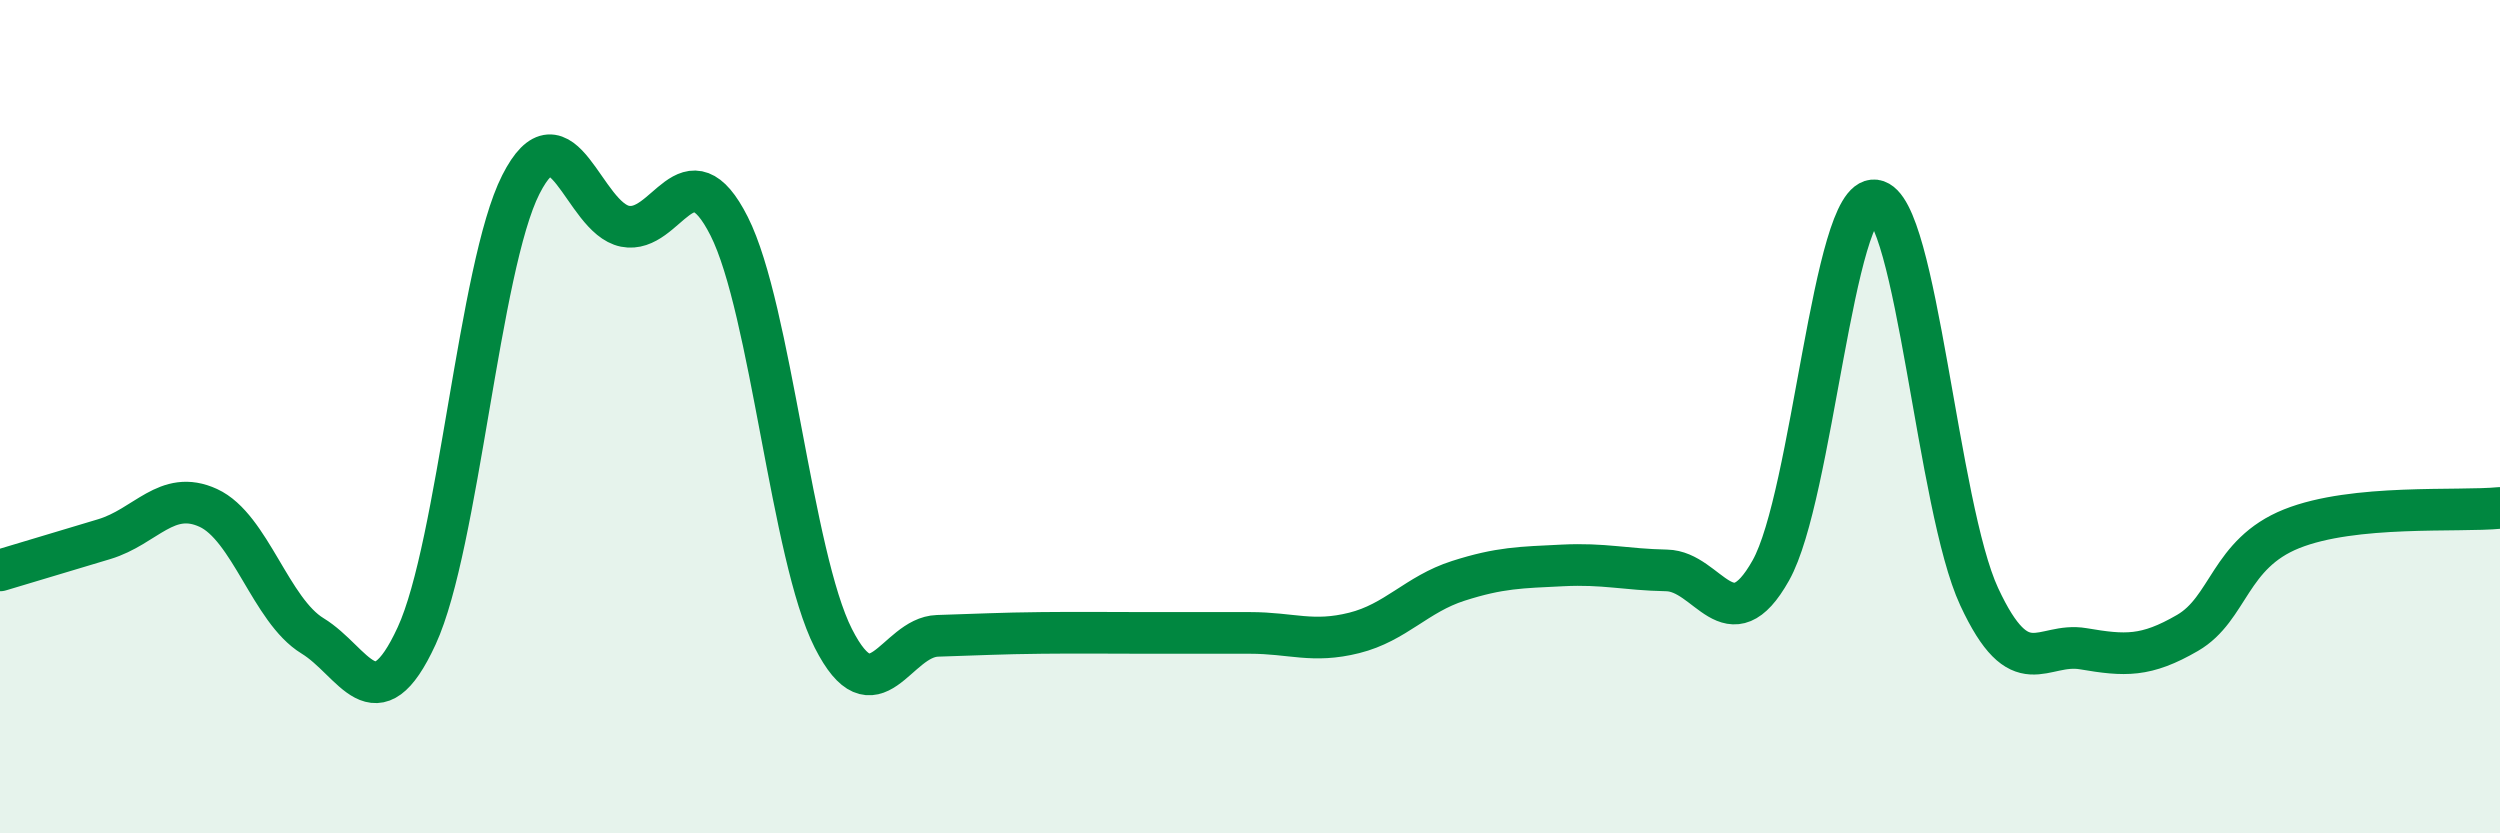
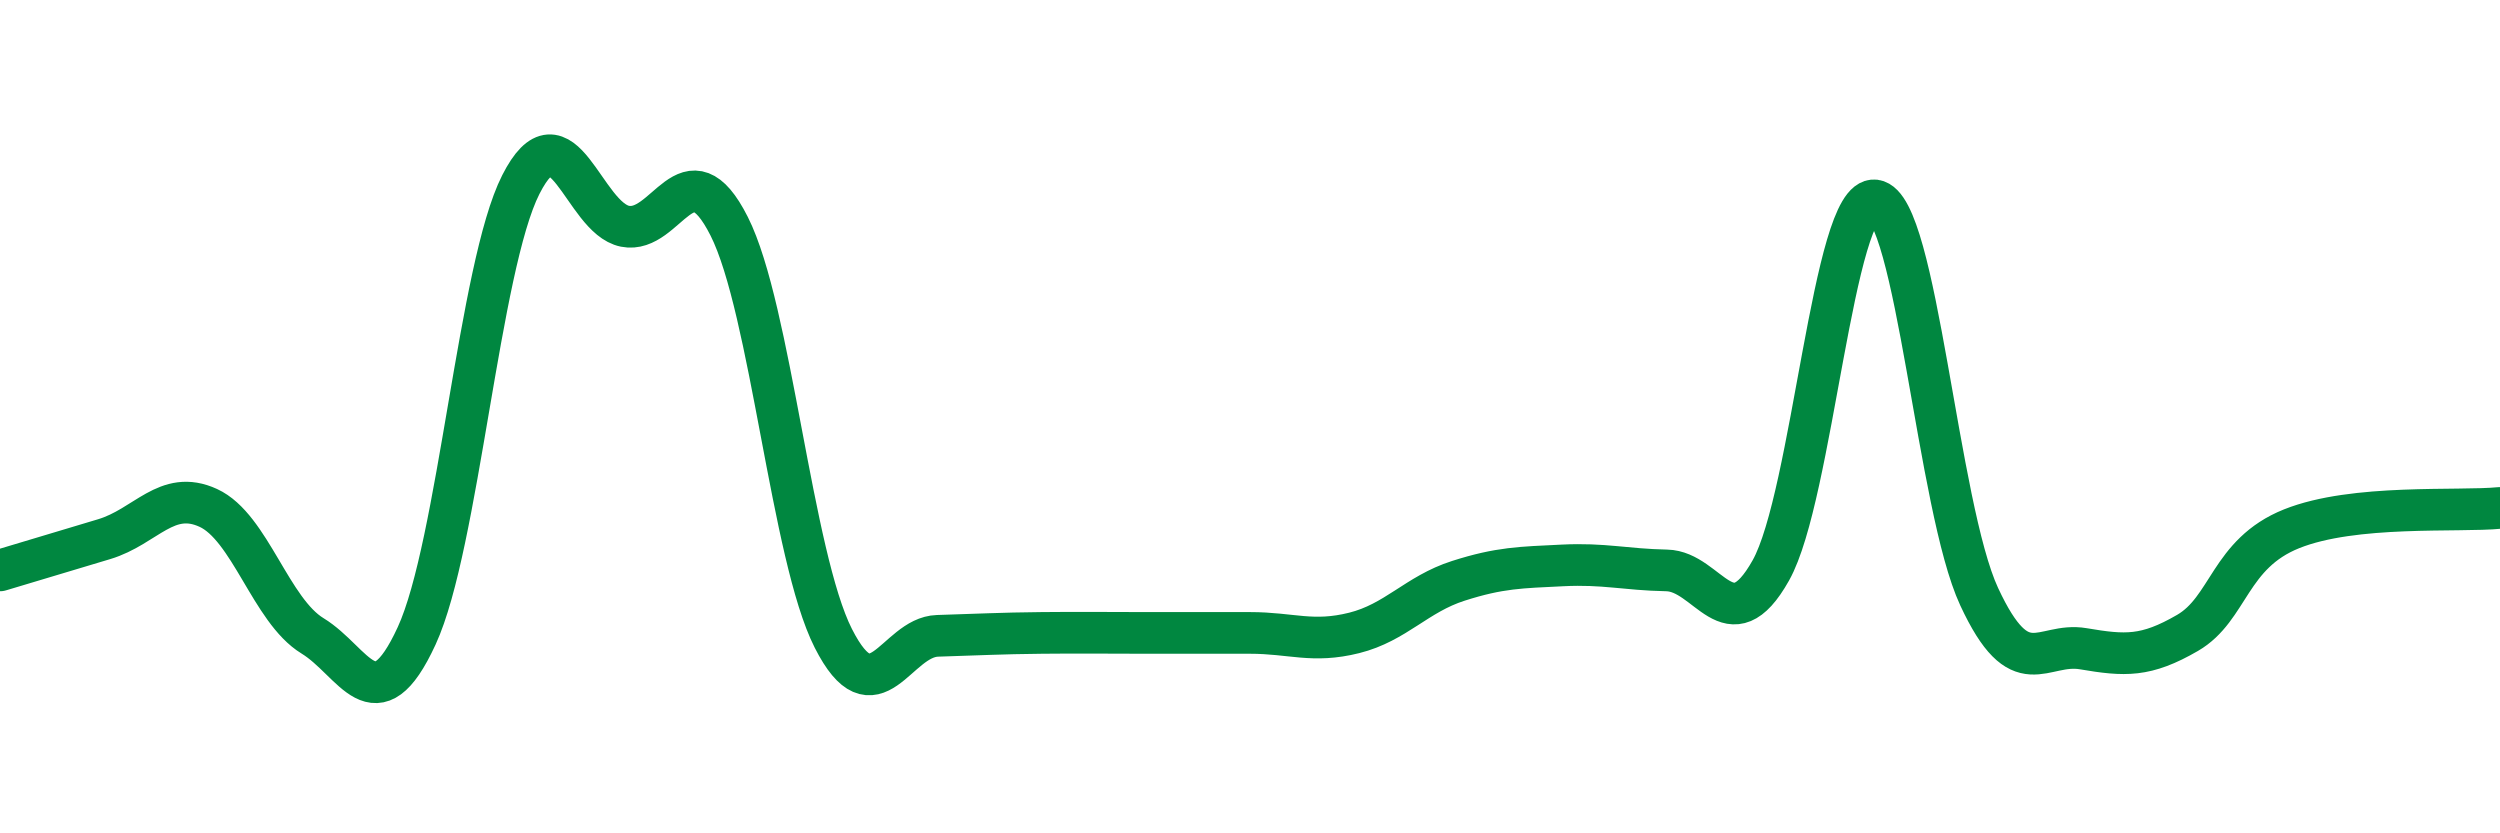
<svg xmlns="http://www.w3.org/2000/svg" width="60" height="20" viewBox="0 0 60 20">
-   <path d="M 0,13.69 C 0.5,13.54 1.5,13.24 2.5,12.94 C 3.5,12.64 4,11.73 5,12.19 C 6,12.65 6.5,14.65 7.5,15.26 C 8.5,15.87 9,17.43 10,15.26 C 11,13.09 11.5,6.4 12.5,4.43 C 13.5,2.46 14,5.23 15,5.43 C 16,5.63 16.5,3.45 17.5,5.43 C 18.5,7.41 19,13.35 20,15.32 C 21,17.29 21.5,15.29 22.5,15.26 C 23.5,15.23 24,15.2 25,15.19 C 26,15.18 26.5,15.19 27.5,15.19 C 28.5,15.19 29,15.19 30,15.19 C 31,15.19 31.5,15.44 32.5,15.19 C 33.5,14.94 34,14.26 35,13.94 C 36,13.62 36.5,13.62 37.5,13.57 C 38.5,13.52 39,13.67 40,13.69 C 41,13.71 41.5,15.47 42.5,13.69 C 43.5,11.91 44,4.68 45,4.81 C 46,4.94 46.5,12.17 47.5,14.32 C 48.5,16.47 49,15.4 50,15.57 C 51,15.74 51.5,15.77 52.5,15.19 C 53.5,14.61 53.5,13.29 55,12.69 C 56.5,12.09 59,12.29 60,12.19L60 20L0 20Z" fill="#008740" opacity="0.1" stroke-linecap="round" stroke-linejoin="round" />
  <path d="M 0,13.69 C 0.5,13.54 1.5,13.24 2.5,12.94 C 3.5,12.64 4,11.73 5,12.19 C 6,12.65 6.5,14.65 7.5,15.26 C 8.5,15.87 9,17.43 10,15.26 C 11,13.09 11.5,6.4 12.5,4.43 C 13.5,2.46 14,5.23 15,5.43 C 16,5.63 16.5,3.45 17.5,5.43 C 18.5,7.41 19,13.35 20,15.32 C 21,17.29 21.5,15.29 22.5,15.26 C 23.5,15.23 24,15.2 25,15.19 C 26,15.18 26.5,15.19 27.5,15.19 C 28.5,15.19 29,15.19 30,15.19 C 31,15.19 31.5,15.44 32.5,15.19 C 33.5,14.94 34,14.26 35,13.94 C 36,13.62 36.5,13.62 37.5,13.57 C 38.5,13.52 39,13.67 40,13.69 C 41,13.71 41.5,15.47 42.5,13.69 C 43.5,11.91 44,4.68 45,4.81 C 46,4.94 46.5,12.17 47.5,14.32 C 48.5,16.47 49,15.4 50,15.57 C 51,15.74 51.5,15.77 52.5,15.19 C 53.5,14.61 53.5,13.29 55,12.69 C 56.5,12.09 59,12.29 60,12.19" stroke="#008740" stroke-width="1" fill="none" stroke-linecap="round" stroke-linejoin="round" />
</svg>